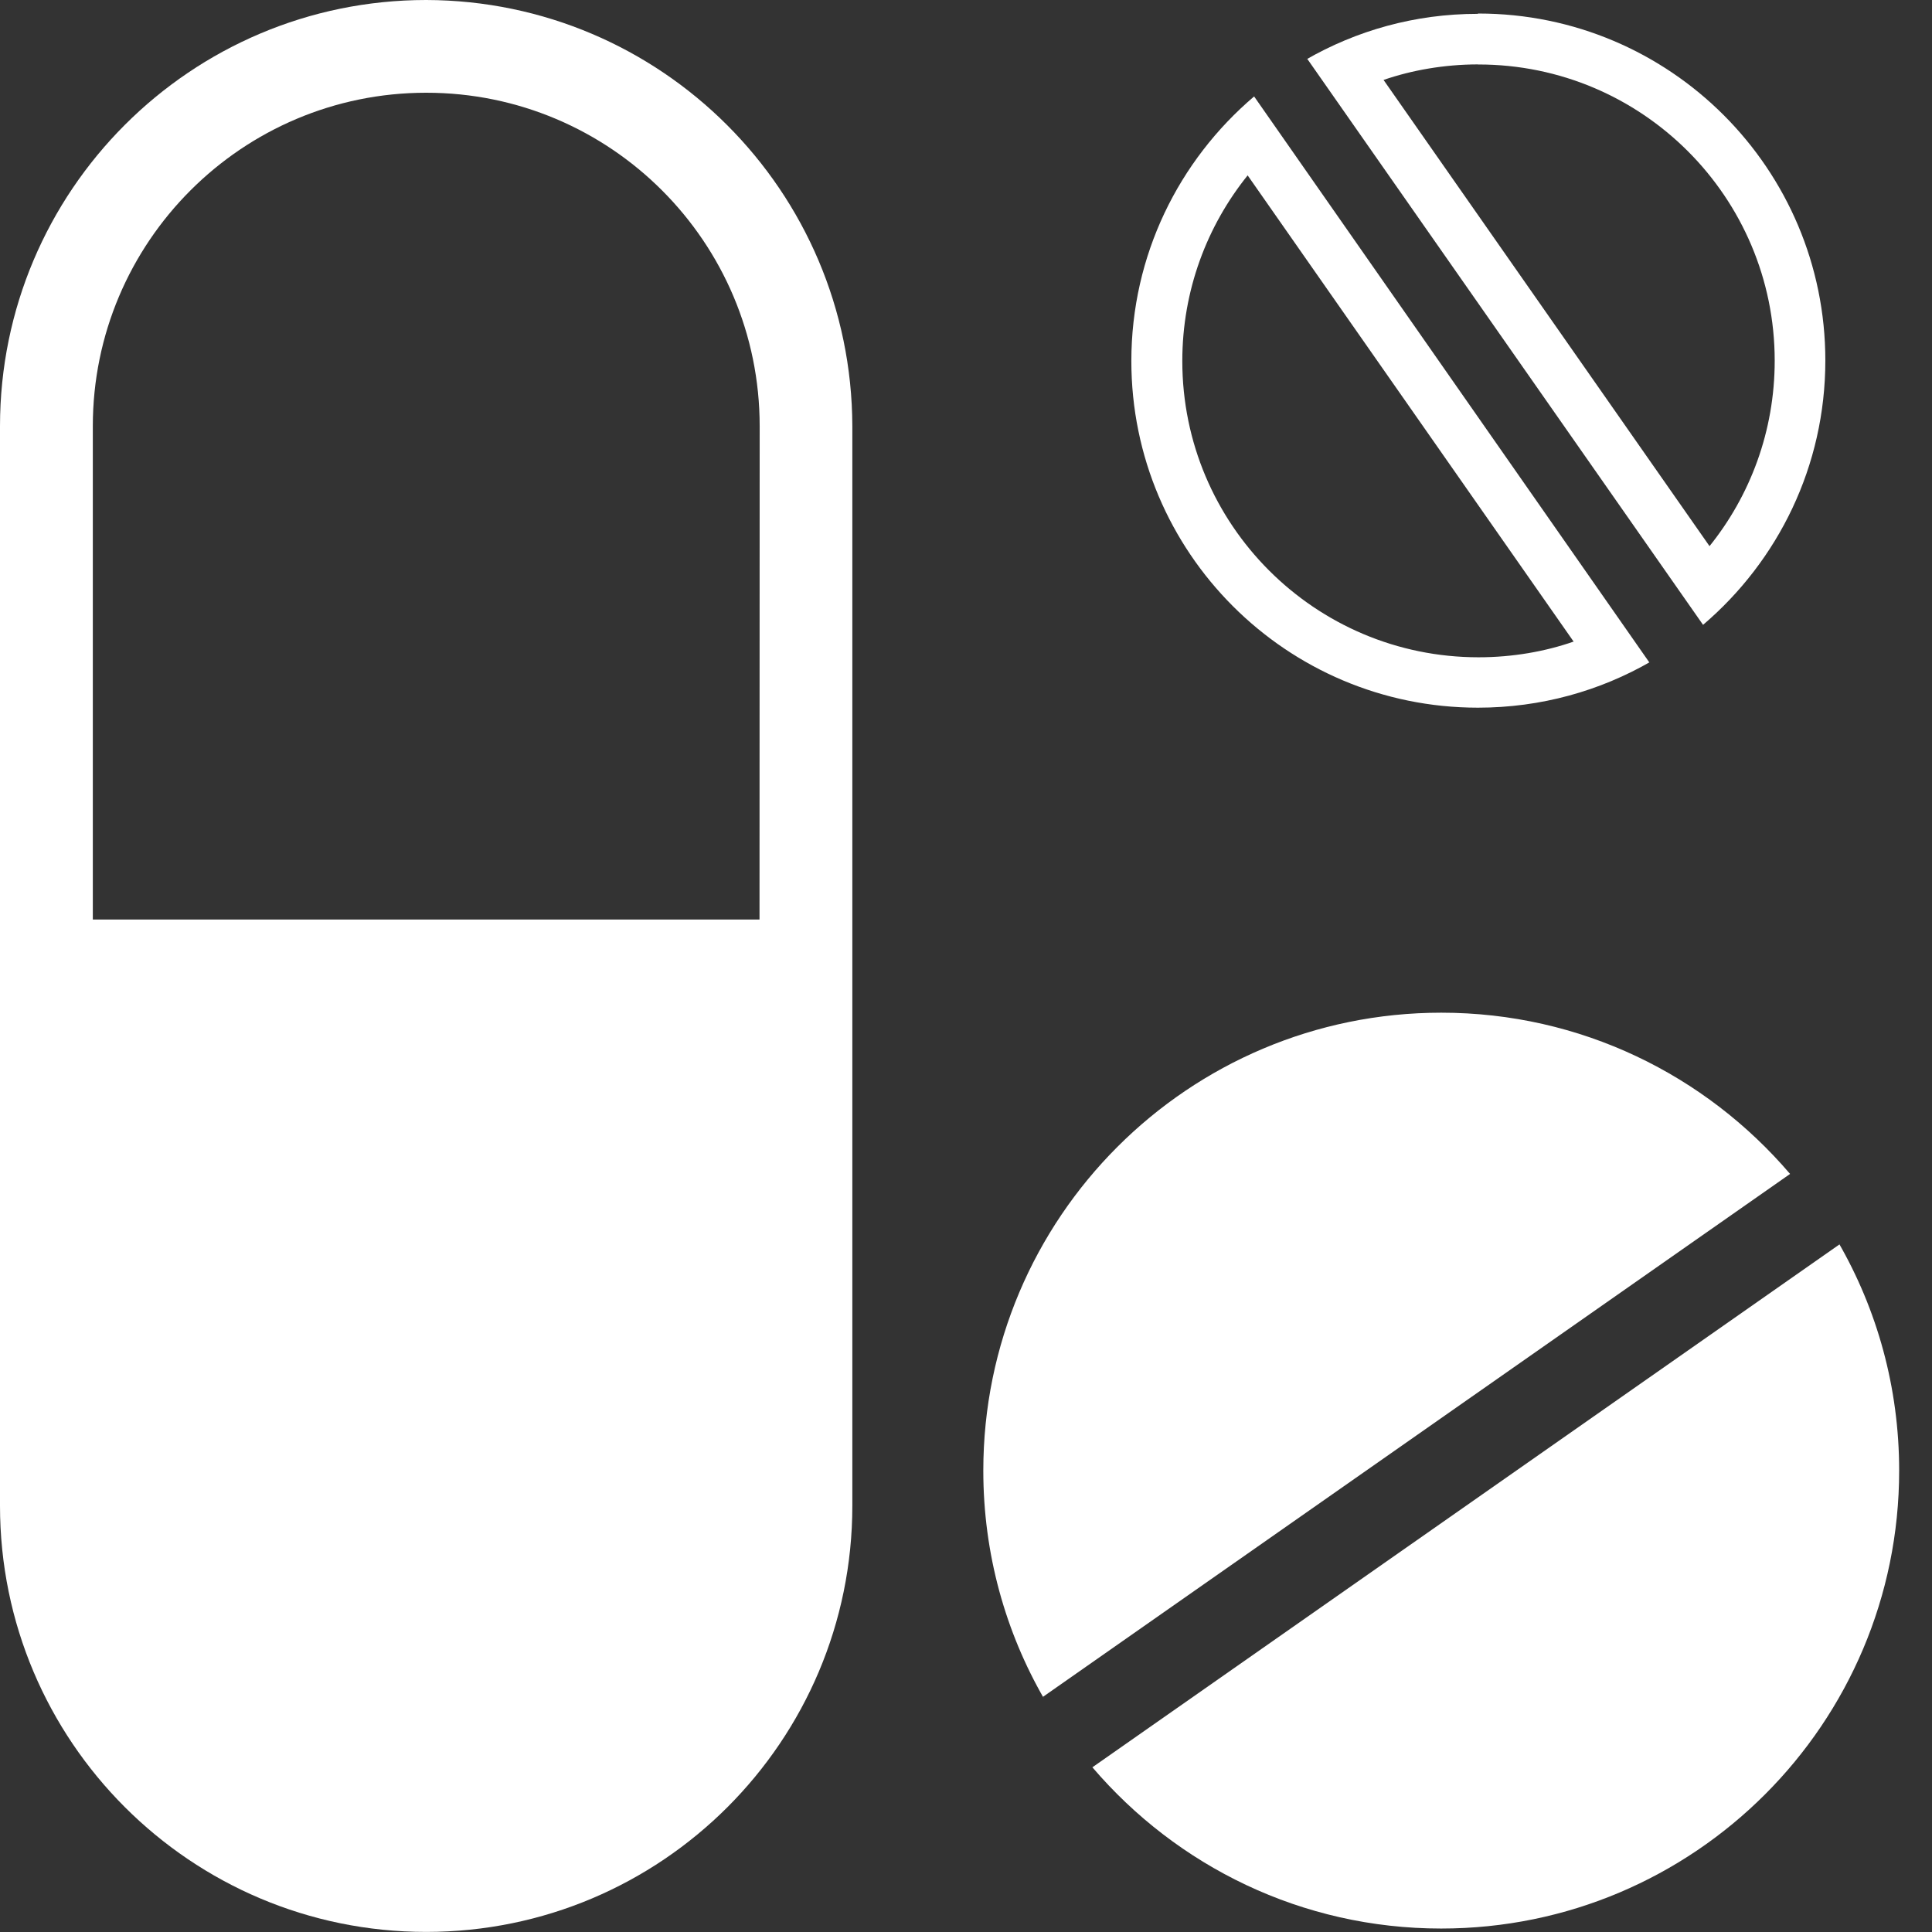
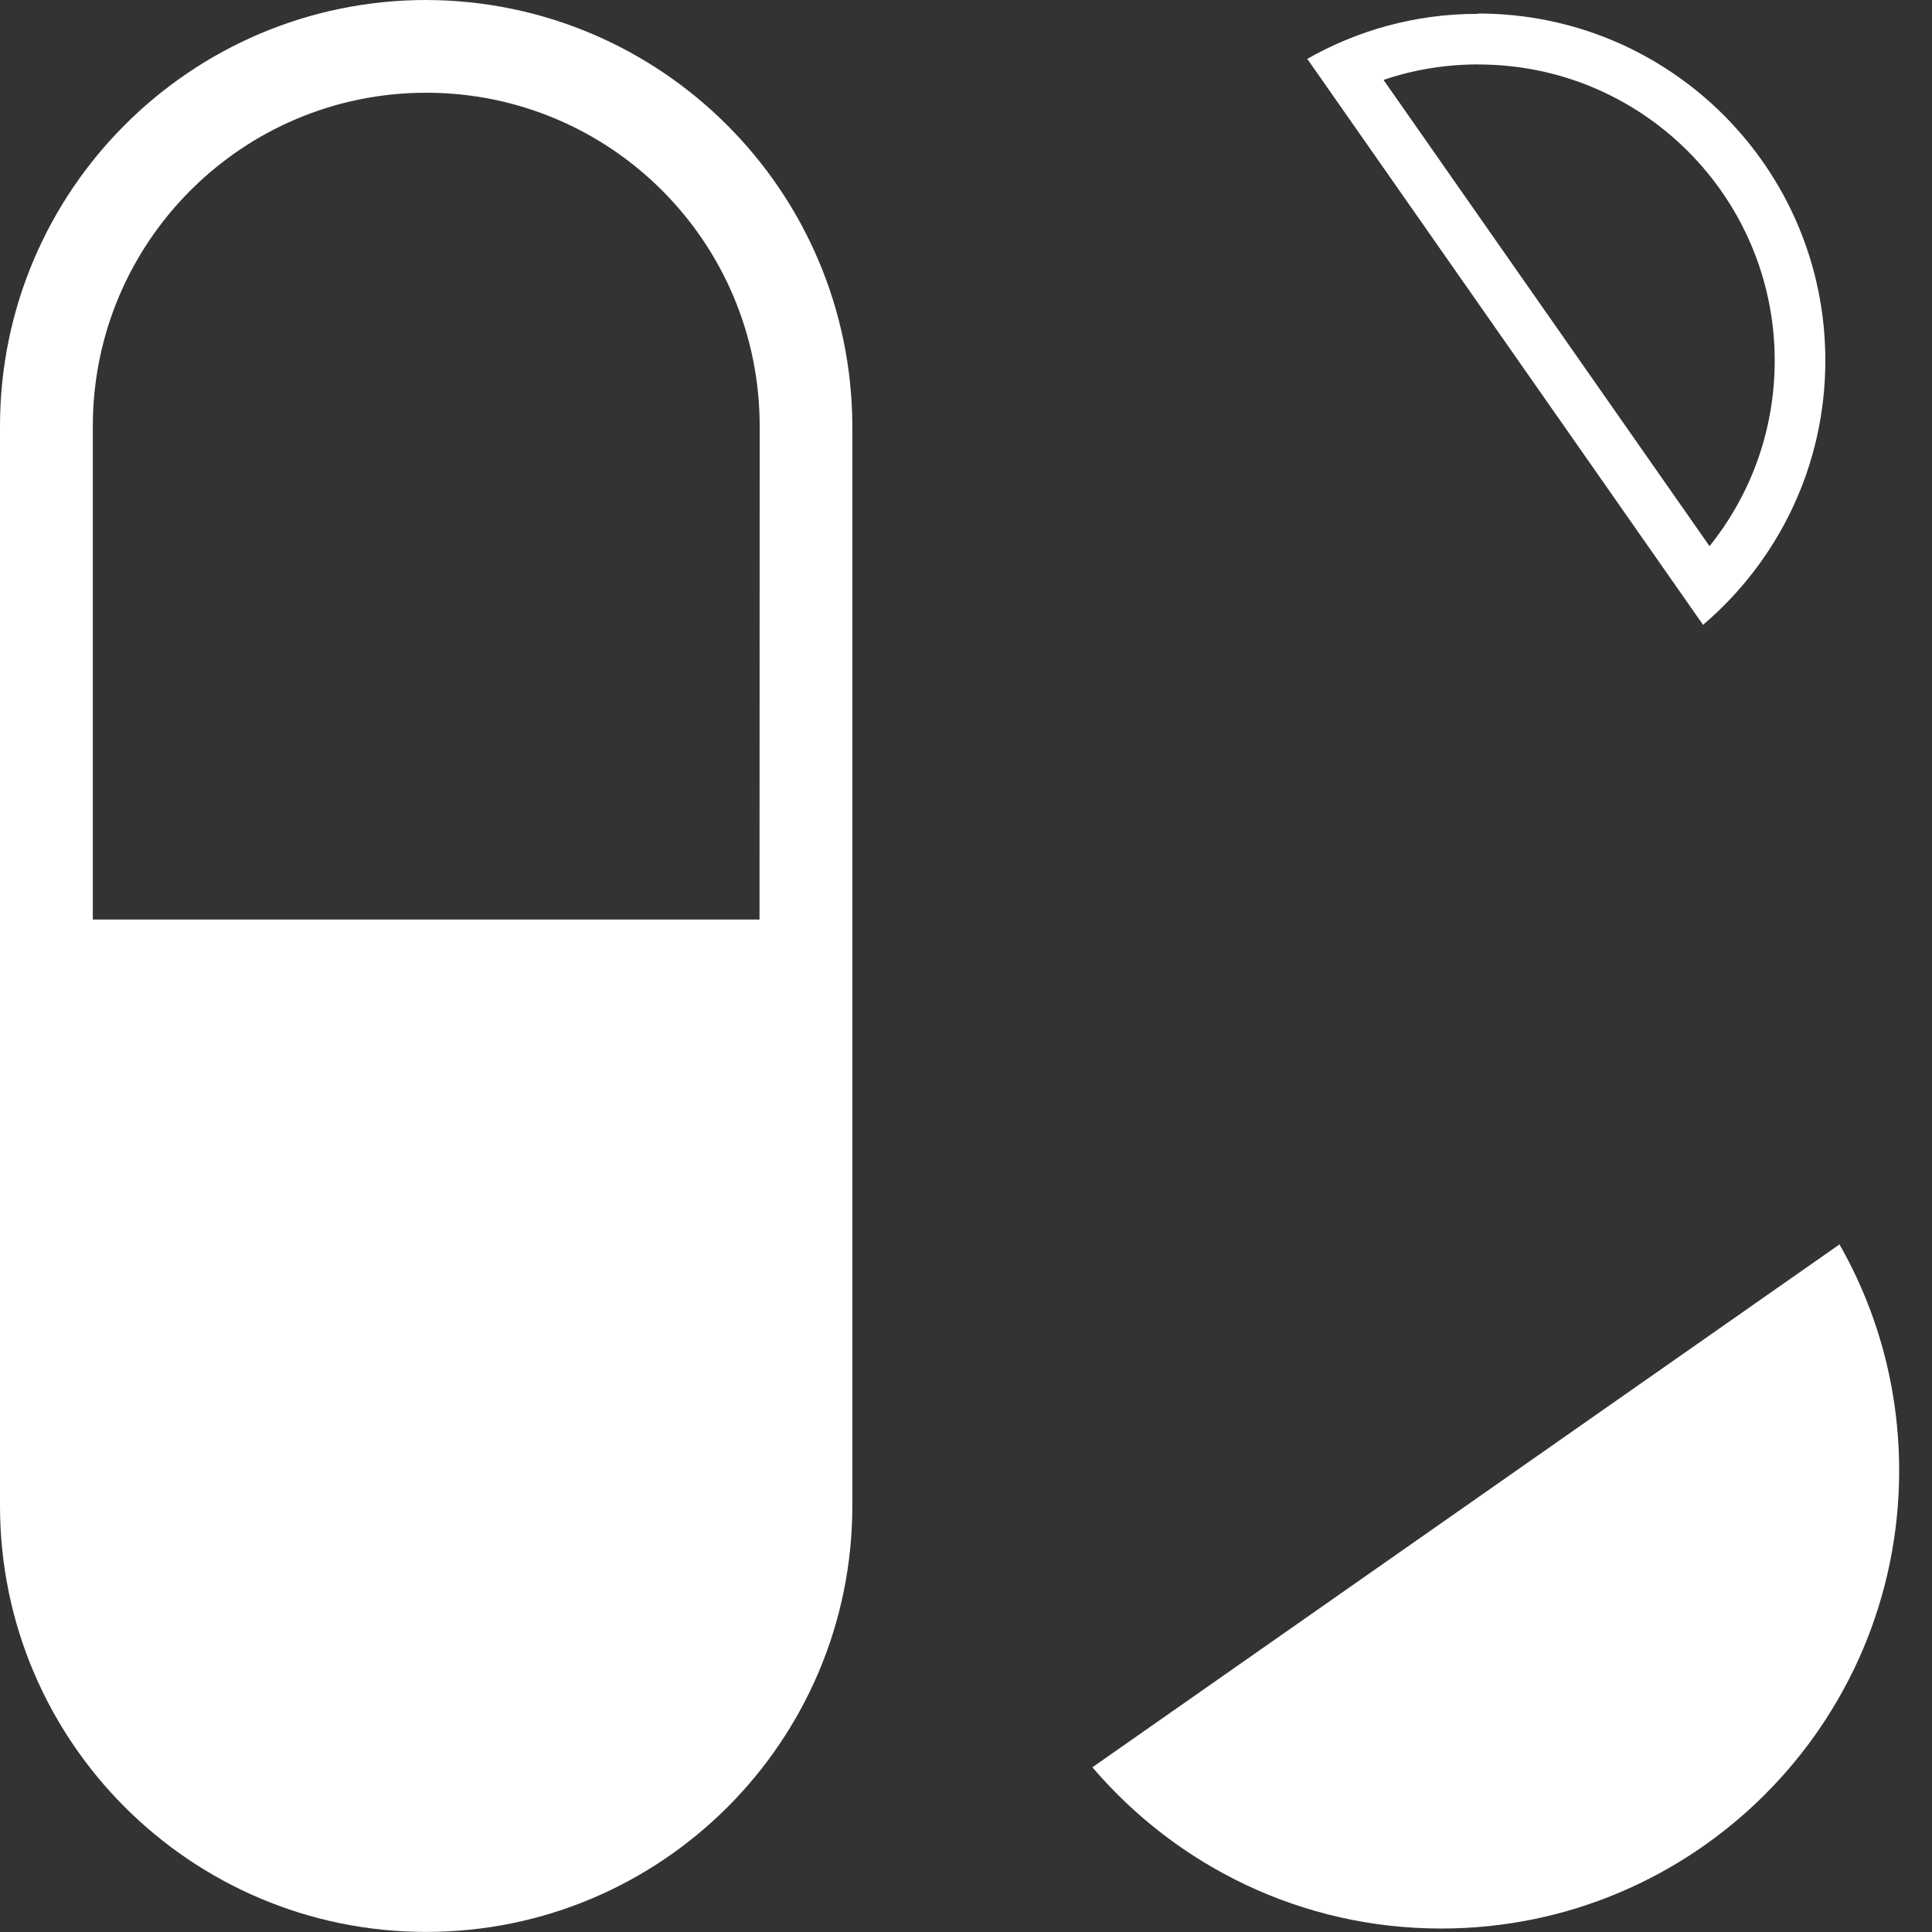
<svg xmlns="http://www.w3.org/2000/svg" fill="#fff" width="800px" height="800px" viewBox="0 0 24 24">
  <rect x="0" y="0" width="24" height="24" fill="#333333" stroke="none" />
  <path d="m5.294 0c-2.924.001-5.293 2.371-5.294 5.294v13.411c0 2.924 2.37 5.294 5.294 5.294s5.294-2.37 5.294-5.294v-13.411c-.008-2.92-2.373-5.286-5.293-5.294h-.001zm4.141 11.423h-8.282v-6.129c0-2.287 1.854-4.142 4.142-4.142s4.142 1.854 4.142 4.142z" />
-   <path d="m22.237 14.583c-1.05-1.229-2.601-2.003-4.333-2.003-3.142 0-5.689 2.547-5.689 5.689 0 1.033.275 2.002.757 2.837l-.015-.028z" />
  <path d="m13.57 21.954c1.05 1.229 2.601 2.003 4.333 2.003 3.142 0 5.689-2.547 5.689-5.689 0-1.033-.275-2.002-.757-2.837l.015.028z" />
  <path d="m18.361.801h.005c2.032 0 3.68 1.648 3.68 3.68 0 .875-.305 1.679-.815 2.31l.005-.007-4.049-5.791c.35-.121.752-.192 1.171-.193h.001zm0-.629c-.002 0-.004 0-.006 0-.778 0-1.507.208-2.136.571l.021-.011 4.916 7.03c.932-.795 1.519-1.971 1.519-3.284 0-2.38-1.929-4.31-4.31-4.31-.003 0-.007 0-.01 0h.001z" />
-   <path d="m15.499 2.179 4.049 5.791c-.352.123-.758.195-1.181.195-2.032 0-3.68-1.648-3.68-3.68 0-.876.306-1.681.817-2.313zm.08-.981c-.935.795-1.525 1.972-1.525 3.287 0 2.378 1.928 4.306 4.306 4.306.783 0 1.517-.209 2.149-.574l-.021.011z" />
</svg>